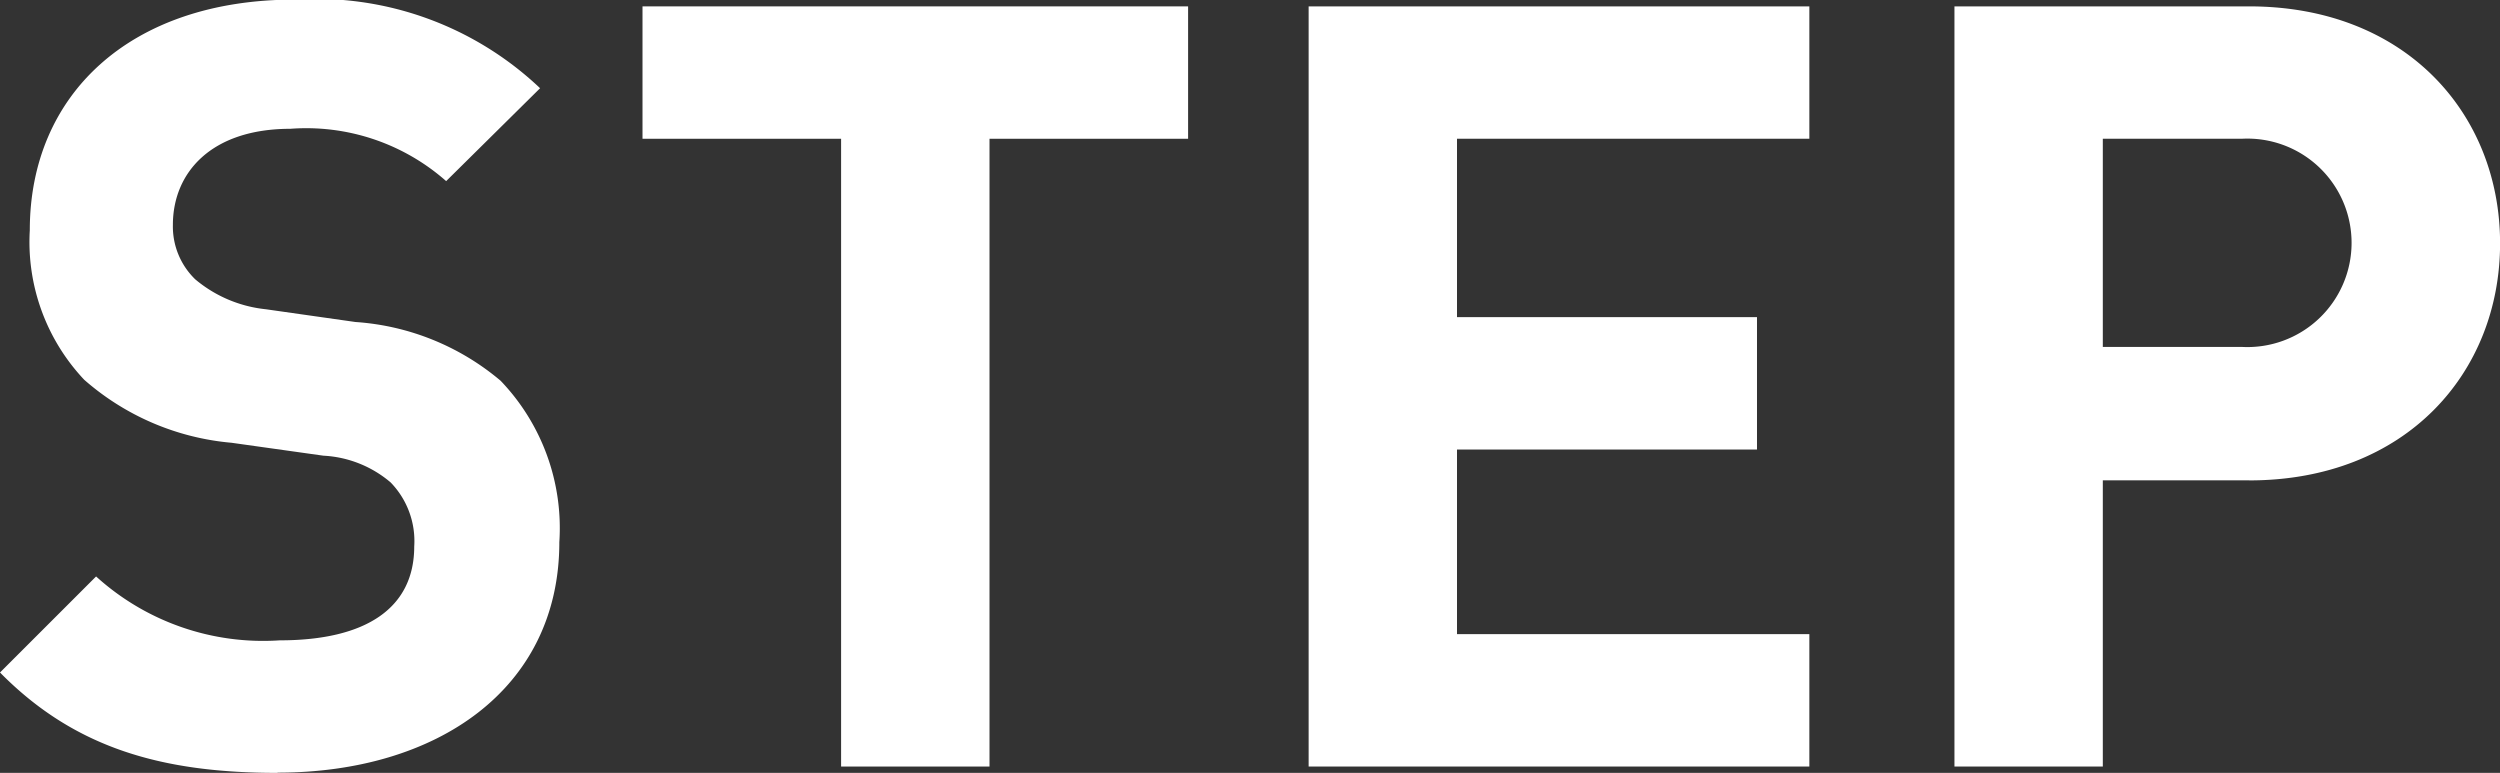
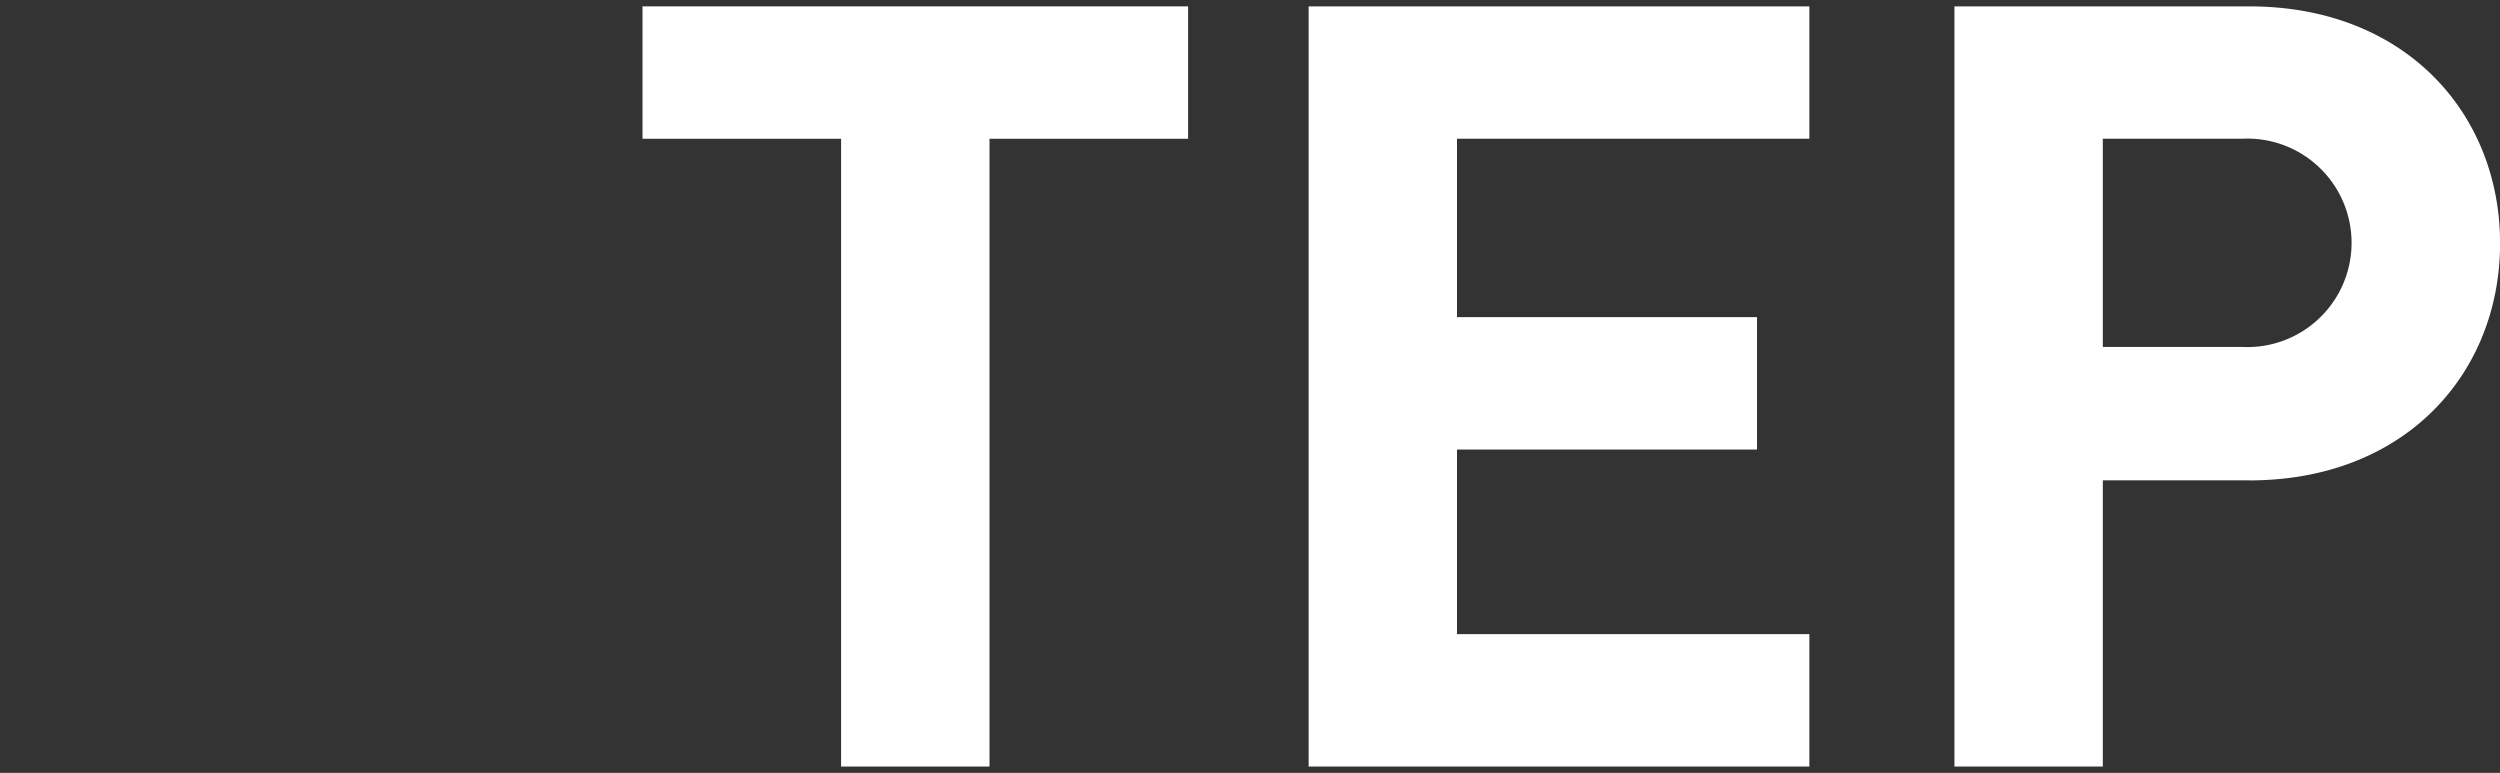
<svg xmlns="http://www.w3.org/2000/svg" width="63.509" height="19.634" viewBox="0 0 63.509 19.634">
  <rect x="0" y="0" width="63.509" height="19.634" fill="#333333" stroke="none" />
  <g id="グループ_16776" data-name="グループ 16776" transform="translate(-391.697 -5075.026)">
-     <path id="パス_66421" data-name="パス 66421" d="M24.21,35.967c-2.93,0-5.152-.623-7.051-2.55L19.6,30.977A6.317,6.317,0,0,0,24.265,32.6c2.222,0,3.417-.839,3.417-2.386a2.137,2.137,0,0,0-.6-1.626,2.86,2.86,0,0,0-1.707-.679l-2.333-.328a6.537,6.537,0,0,1-3.743-1.6,5.1,5.1,0,0,1-1.383-3.8c0-3.446,2.55-5.858,6.725-5.858a8.266,8.266,0,0,1,6.238,2.251l-2.386,2.36a5.369,5.369,0,0,0-3.959-1.329c-2.008,0-2.983,1.112-2.983,2.441a1.865,1.865,0,0,0,.568,1.383,3.317,3.317,0,0,0,1.792.76l2.277.324a6.379,6.379,0,0,1,3.688,1.492,5.409,5.409,0,0,1,1.492,4.1c0,3.741-3.118,5.856-7.16,5.856" transform="translate(374.538 5058.693)" fill="#fff" />
    <path id="パス_66422" data-name="パス 66422" d="M34.046,19.776V35.724H30.276V19.776H25.231V16.413H39.091v3.363Z" transform="translate(382.788 5058.775)" fill="#fff" />
    <path id="パス_66423" data-name="パス 66423" d="M33.6,35.724V16.413H46.32v3.363H37.369v4.531H44.99V27.67H37.369v4.691H46.32v3.363Z" transform="translate(391.341 5058.775)" fill="#fff" />
    <path id="パス_66424" data-name="パス 66424" d="M49.2,28.454H45.482v7.269H41.713V16.413H49.2c3.985,0,6.374,2.738,6.374,6.02s-2.388,6.022-6.374,6.022m-.19-8.679H45.482v5.288h3.526a2.648,2.648,0,1,0,0-5.288" transform="translate(399.634 5058.775)" fill="#fff" />
  </g>
</svg>